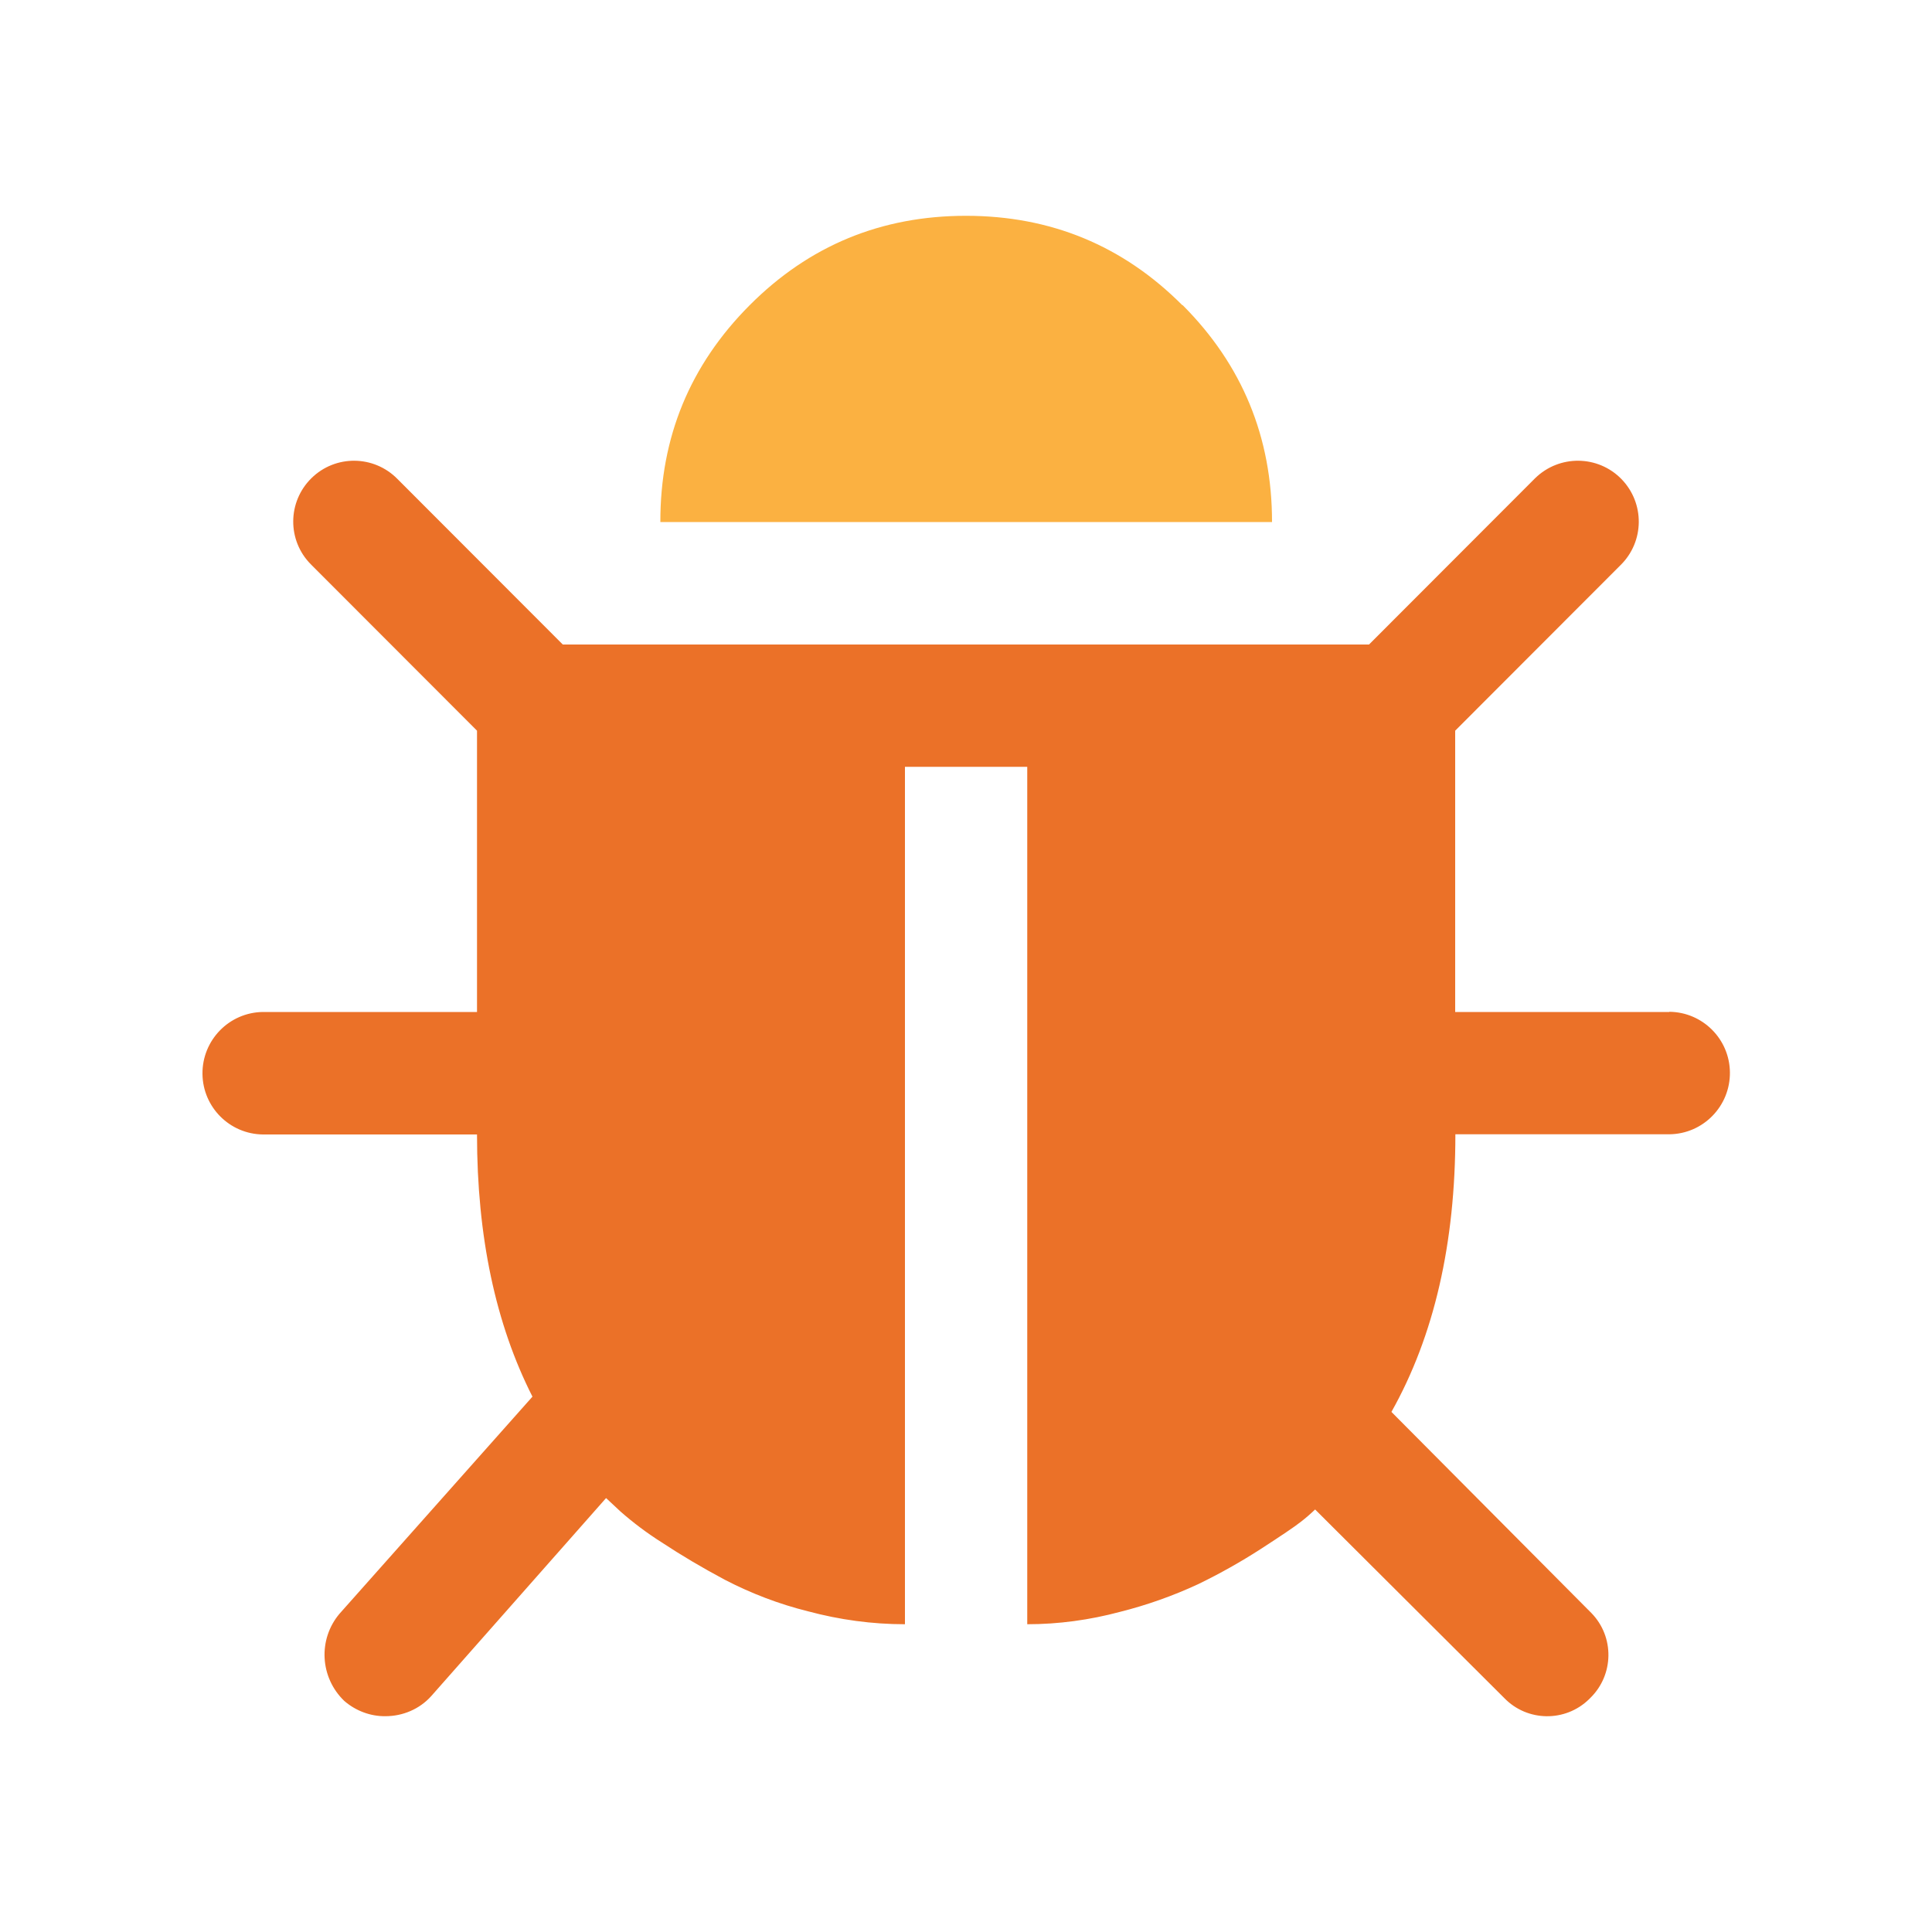
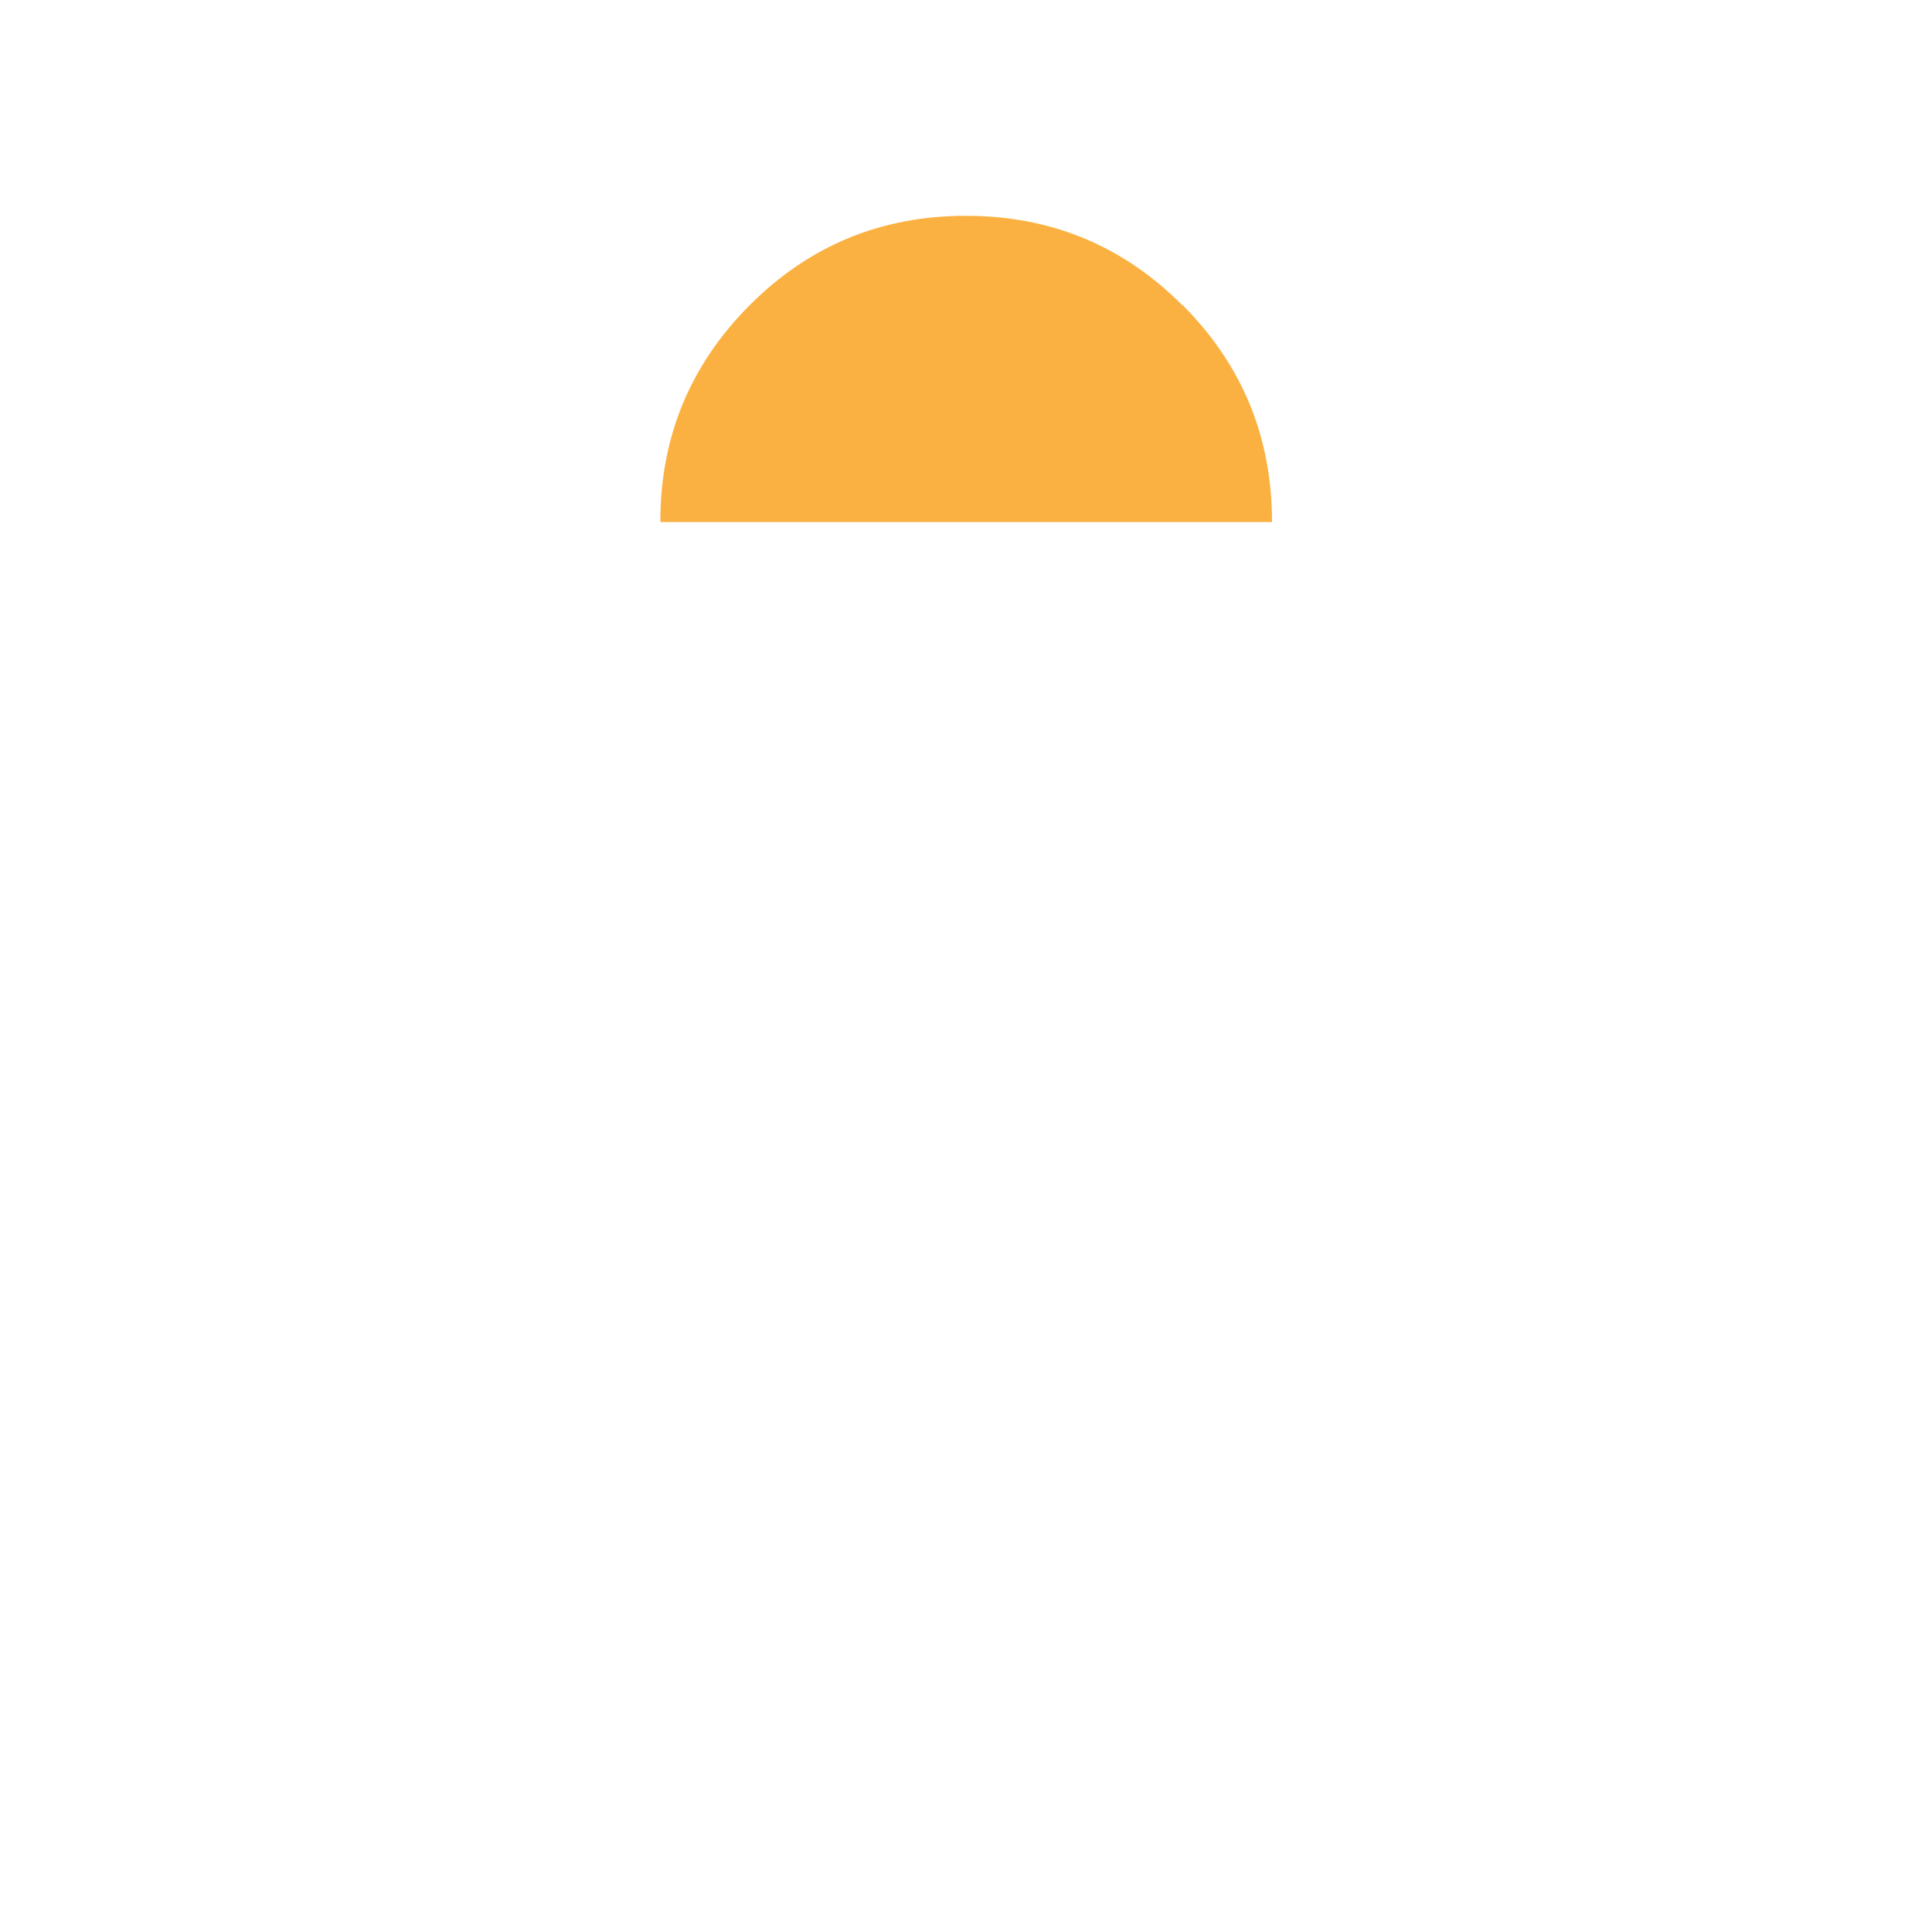
<svg xmlns="http://www.w3.org/2000/svg" id="virus" viewBox="0 0 100 100">
-   <path id="virus_1" data-name="virus 1" d="m86.4,52.38h-11.08v-14.56l8.56-8.57c1.24-1.22,1.26-3.21.04-4.46-1.22-1.24-3.21-1.26-4.46-.04-.01.01-.02.02-.04.04l-8.56,8.57H29.13l-8.56-8.57c-1.22-1.24-3.21-1.26-4.45-.04-1.24,1.22-1.26,3.21-.04,4.45.02.02.03.03.05.05l8.56,8.57v14.56h-11.08c-1.75.02-3.15,1.46-3.13,3.21.02,1.72,1.41,3.11,3.13,3.13h11.08c0,5.28.96,9.81,2.87,13.57l-9.99,11.24c-1.12,1.33-1.01,3.3.25,4.51.59.51,1.35.8,2.13.79.9,0,1.77-.37,2.37-1.04l9.05-10.25.74.69c.67.59,1.39,1.13,2.15,1.61.97.64,2.06,1.29,3.26,1.93,1.37.71,2.81,1.26,4.3,1.63,1.64.44,3.32.67,5.02.67v-44.38h6.33v44.38c1.62,0,3.23-.22,4.8-.64,1.39-.35,2.75-.83,4.06-1.44,1.11-.54,2.18-1.14,3.22-1.81,1.05-.68,1.75-1.15,2.08-1.41.26-.2.51-.42.74-.64l9.79,9.76c1.19,1.23,3.16,1.26,4.39.06.02-.02.04-.04.06-.06,1.23-1.2,1.26-3.17.06-4.4-.02-.02-.04-.04-.06-.06l-10.29-10.35c2.21-3.93,3.31-8.72,3.31-14.37h11.08c1.75-.02,3.15-1.46,3.13-3.21-.02-1.72-1.41-3.11-3.13-3.13h0Z" fill="#eb7128" fill-rule="evenodd" />
  <path id="virus_1_copy" data-name="virus 1 copy" d="m61.2,15.8c-3.08-3.09-6.82-4.63-11.2-4.63-4.39,0-8.12,1.54-11.2,4.63-3.08,3.09-4.63,6.83-4.62,11.22h31.66c0-4.39-1.54-8.13-4.62-11.22Z" fill="#fbb141" fill-rule="evenodd" />
</svg>